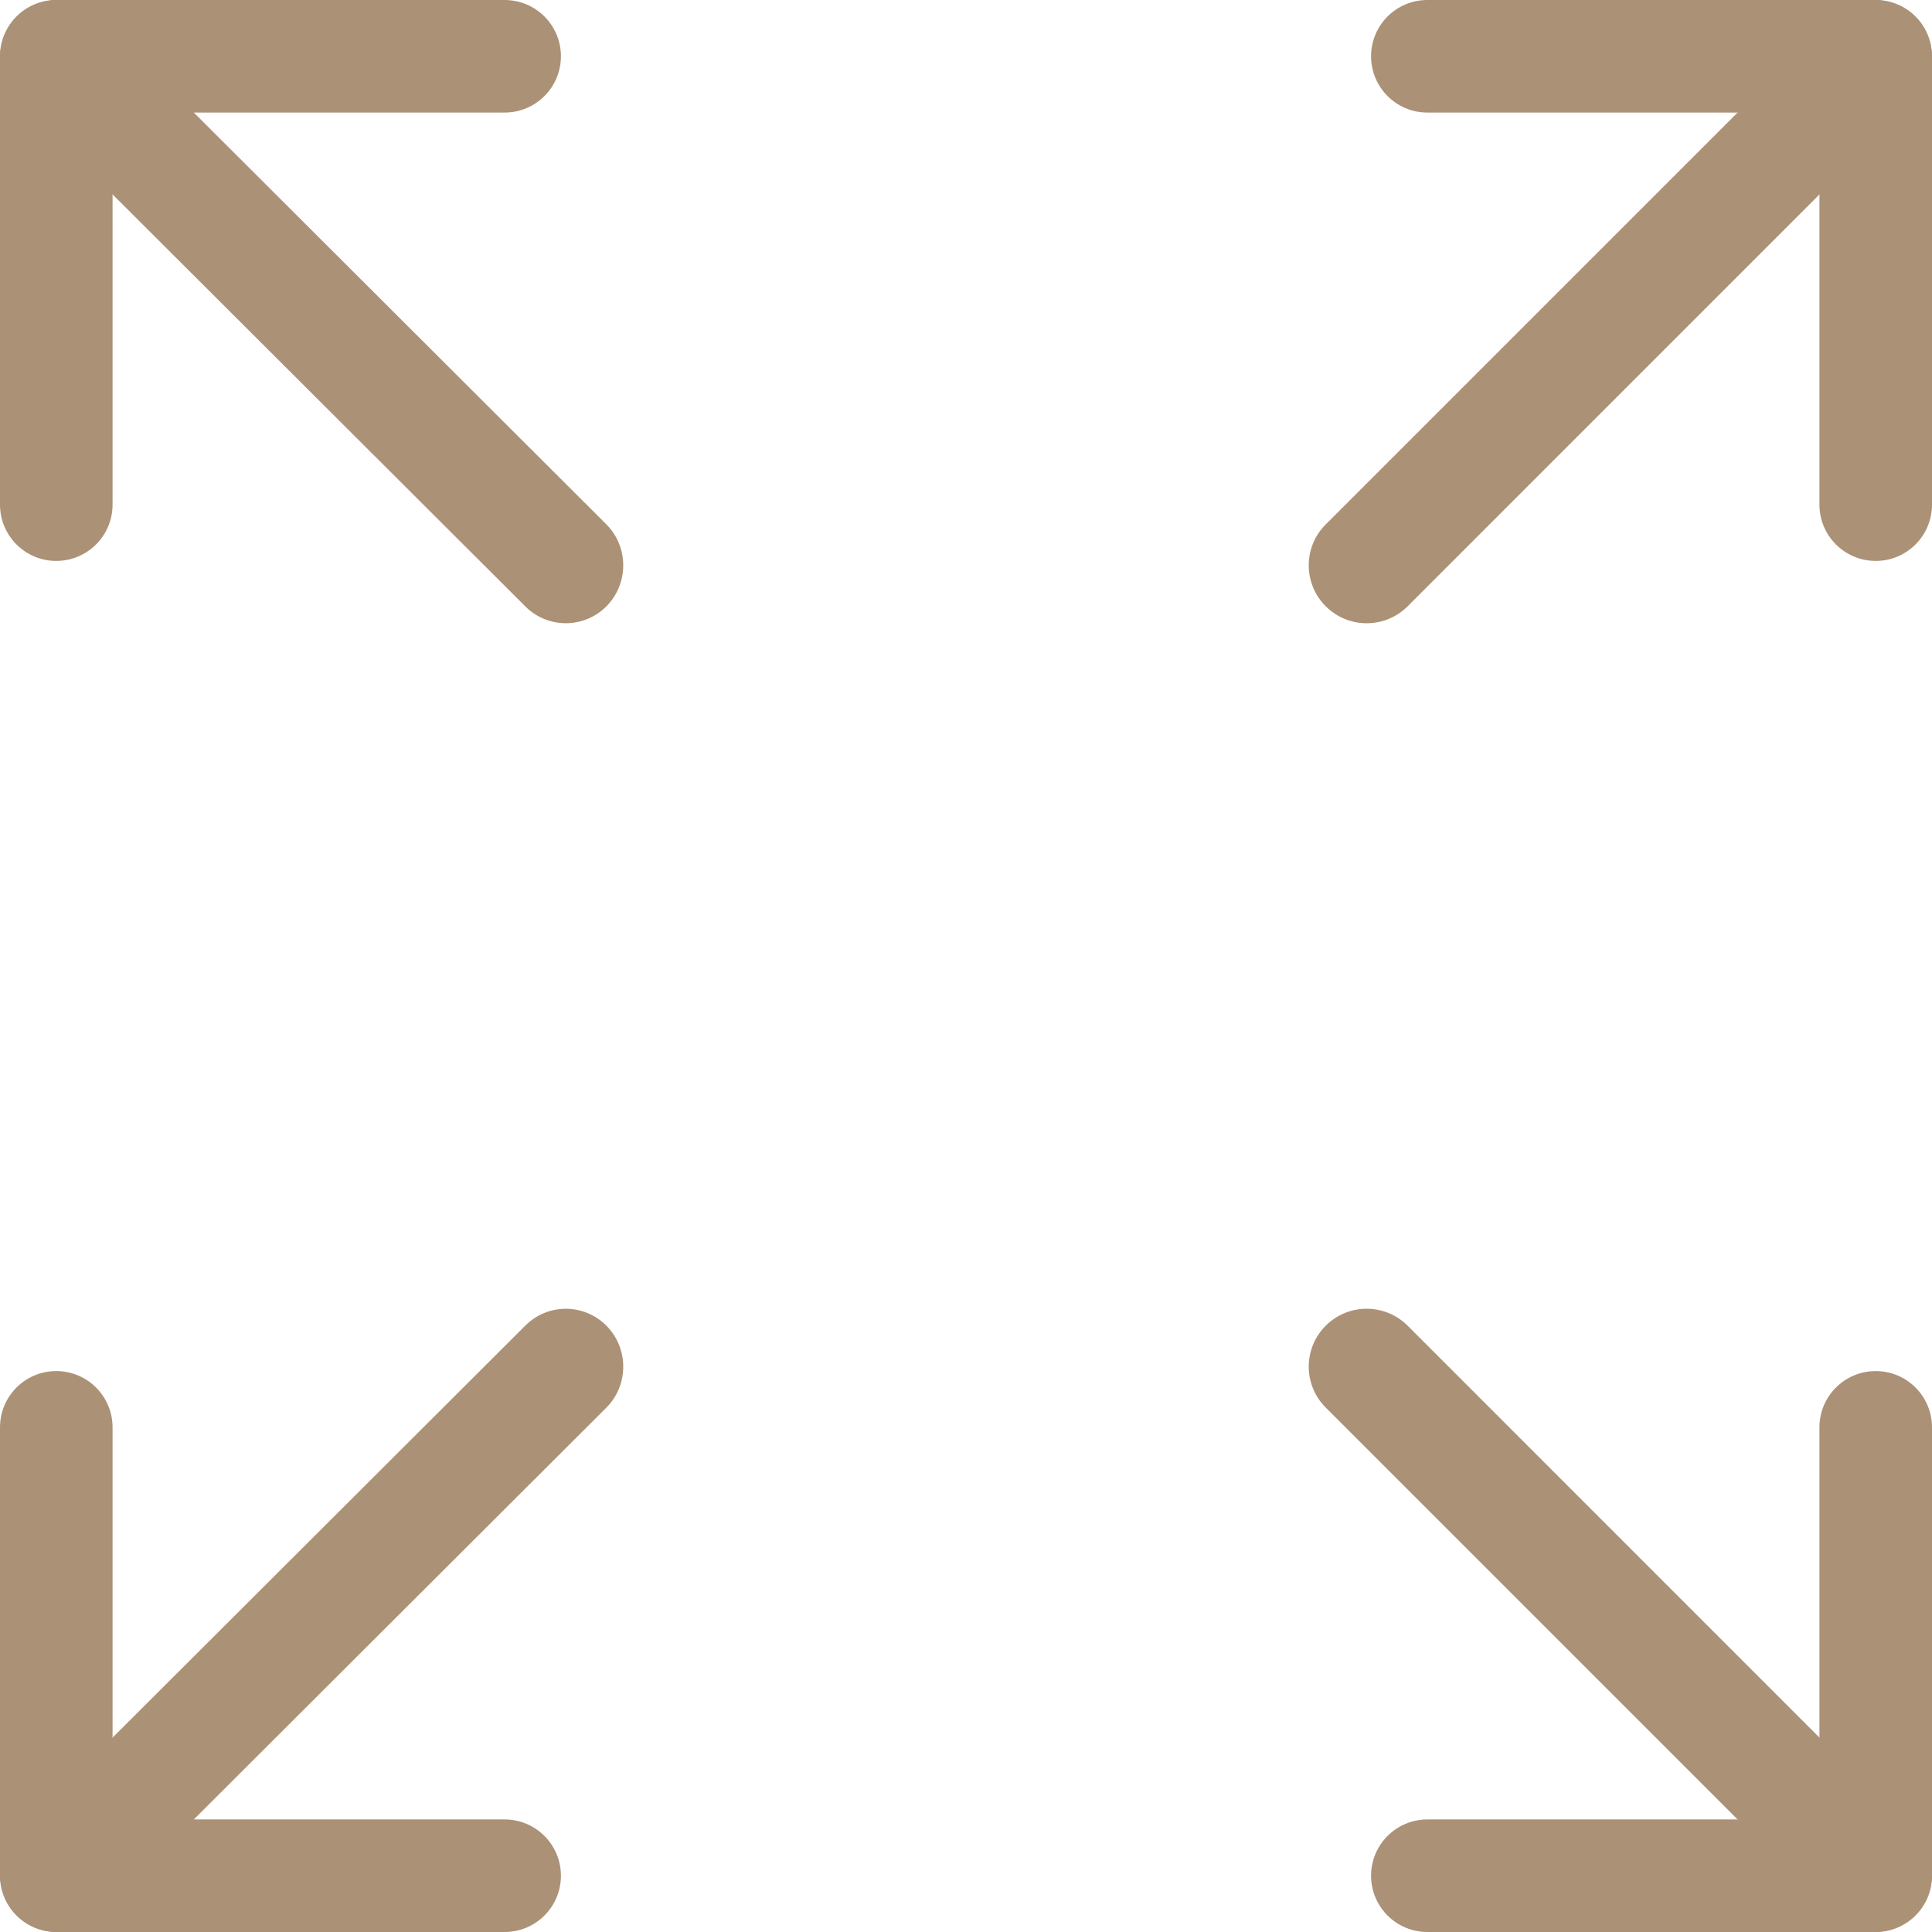
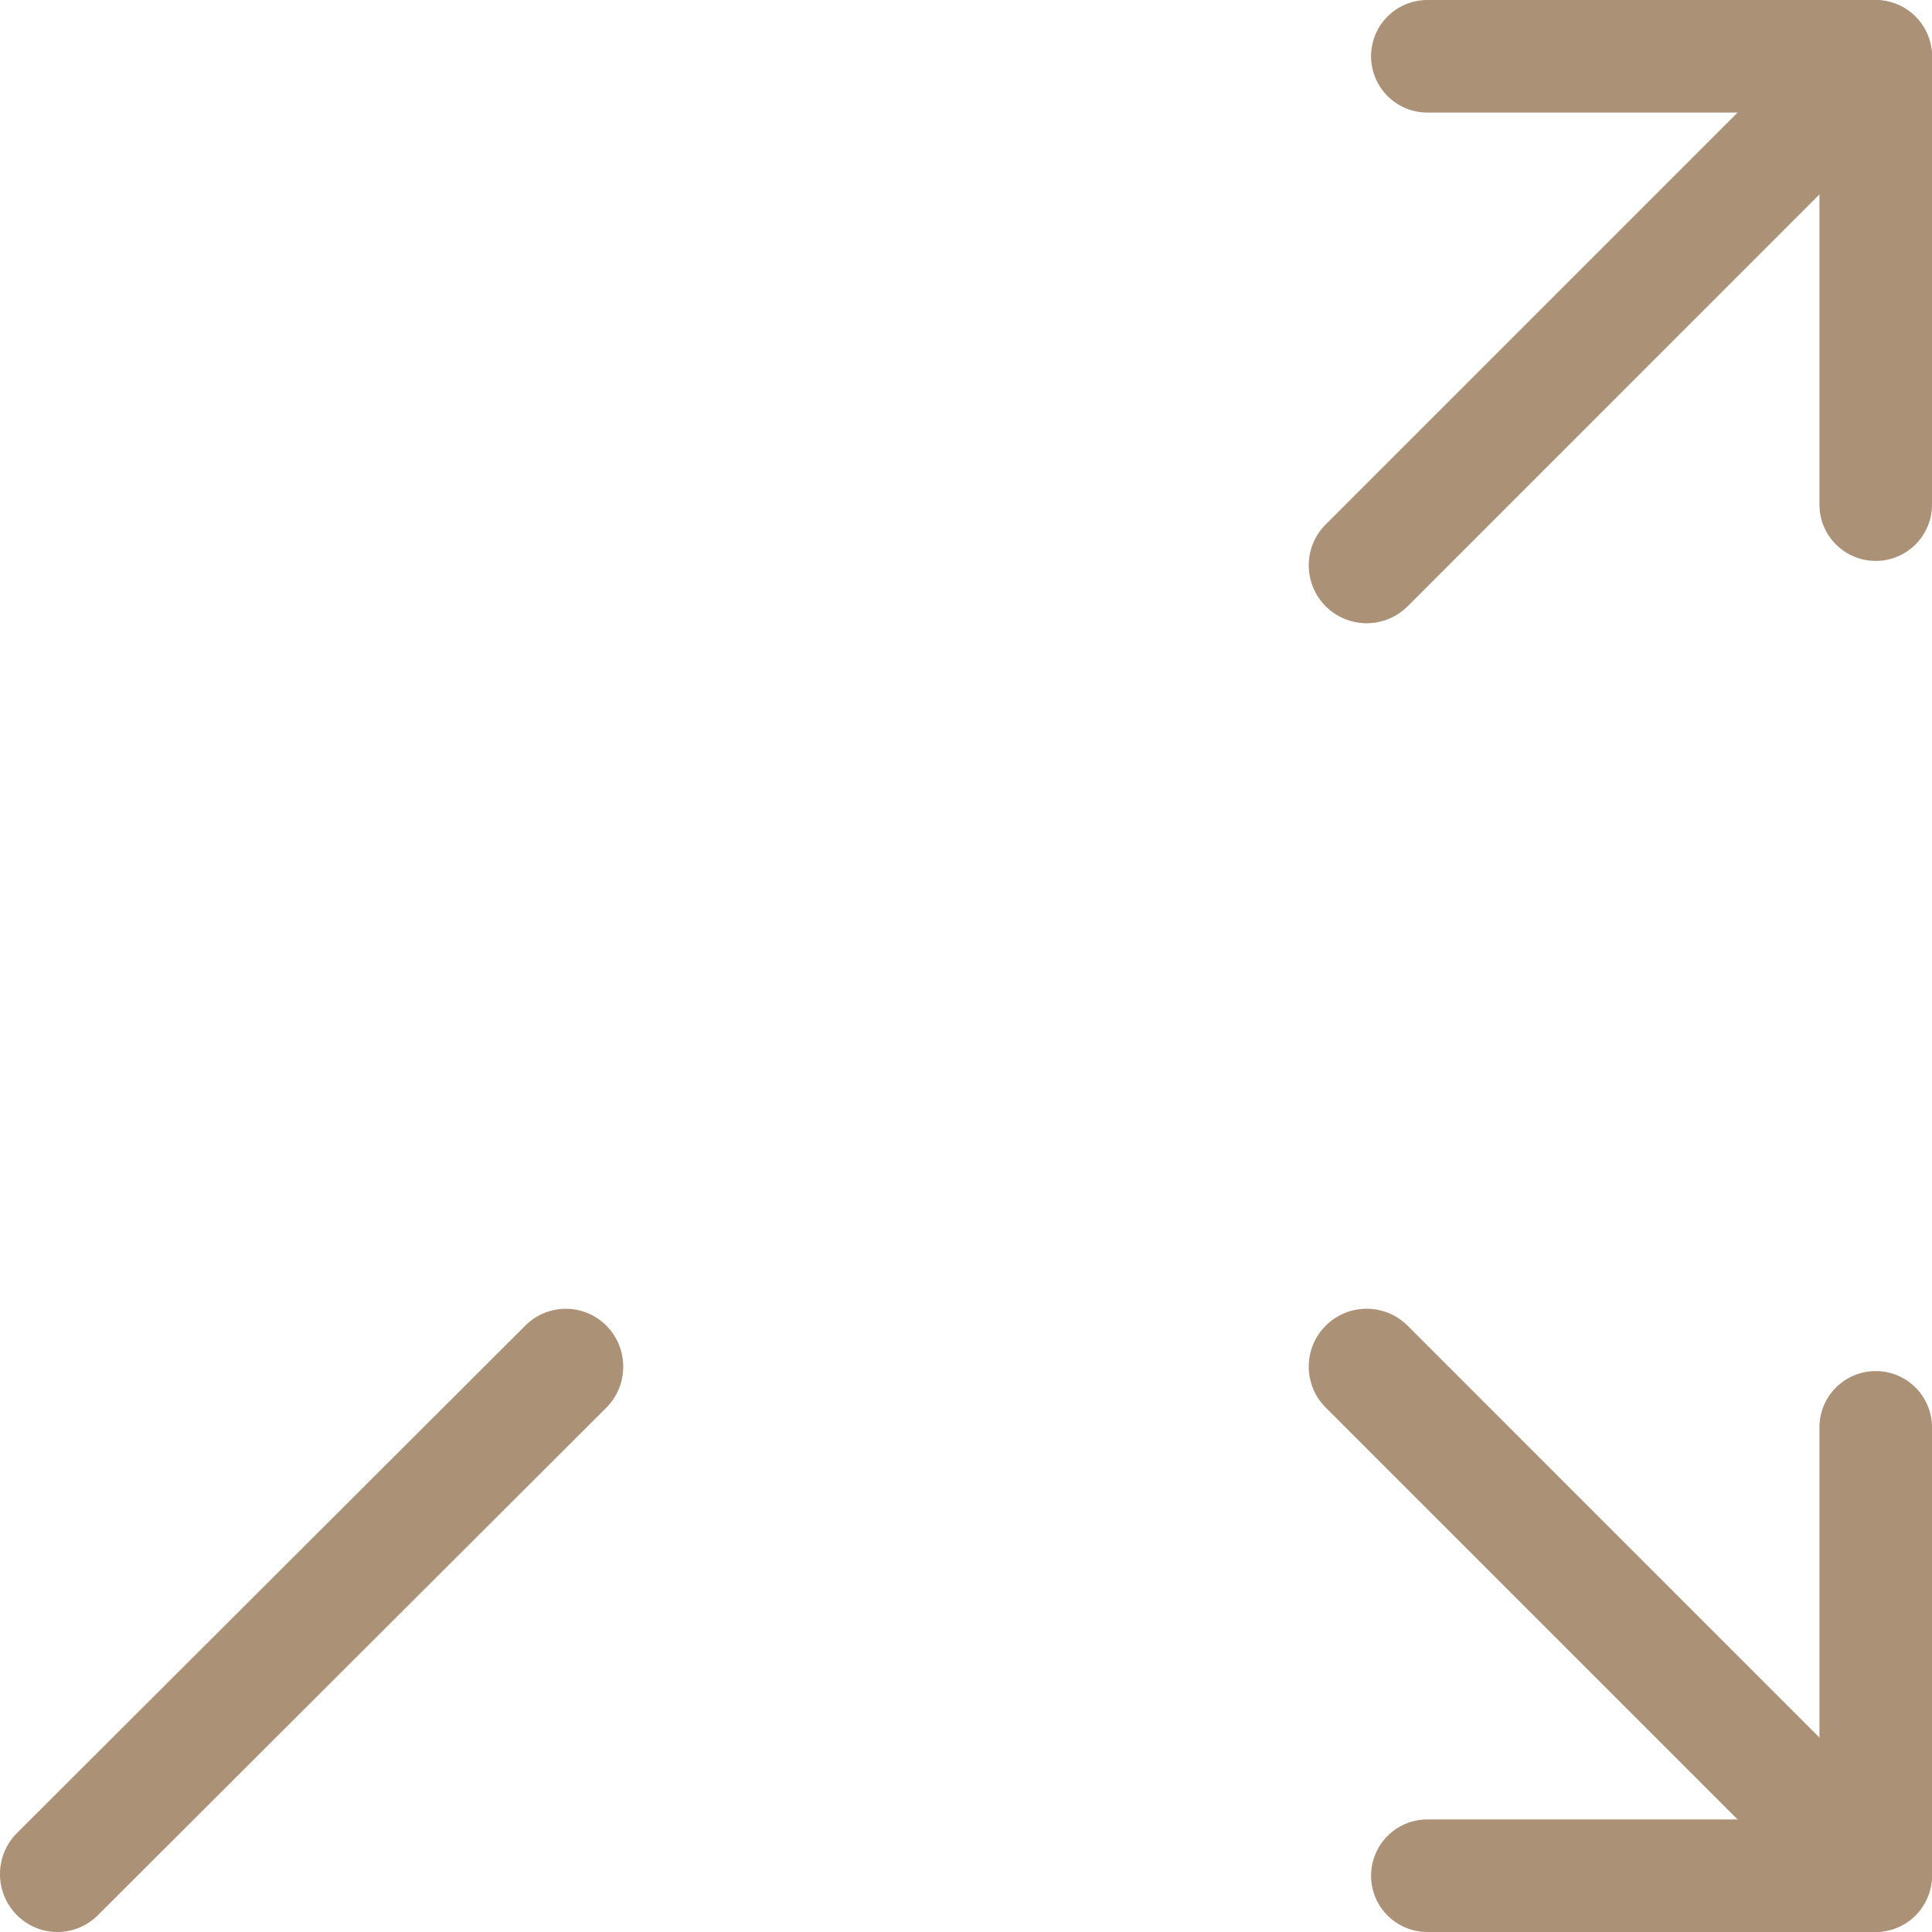
<svg xmlns="http://www.w3.org/2000/svg" width="27" height="27" viewBox="0 0 27 27" fill="none">
-   <path fill-rule="evenodd" clip-rule="evenodd" d="M0.232 0.24C0.544 -0.078 1.052 -0.08 1.367 0.234L8.472 7.326C8.787 7.64 8.789 8.152 8.478 8.47C8.166 8.787 7.658 8.79 7.343 8.476L0.238 1.384C-0.077 1.07 -0.08 0.557 0.232 0.24Z" fill="#AB9176" />
  <path fill-rule="evenodd" clip-rule="evenodd" d="M8.478 18.53C8.789 18.848 8.787 19.36 8.472 19.674L1.367 26.766C1.052 27.08 0.544 27.078 0.232 26.76C-0.08 26.442 -0.077 25.93 0.238 25.616L7.343 18.524C7.658 18.21 8.166 18.213 8.478 18.53Z" fill="#AB9176" />
  <path fill-rule="evenodd" clip-rule="evenodd" d="M18.527 18.527C18.843 18.211 19.355 18.211 19.672 18.527L26.763 25.619C27.079 25.935 27.079 26.447 26.763 26.763C26.447 27.079 25.935 27.079 25.619 26.763L18.527 19.671C18.211 19.355 18.211 18.843 18.527 18.527Z" fill="#AB9176" />
  <path fill-rule="evenodd" clip-rule="evenodd" d="M26.763 0.237C27.079 0.553 27.079 1.065 26.763 1.381L19.672 8.473C19.355 8.789 18.843 8.789 18.527 8.473C18.211 8.157 18.211 7.644 18.527 7.329L25.619 0.237C25.935 -0.079 26.447 -0.079 26.763 0.237Z" fill="#AB9176" />
  <path fill-rule="evenodd" clip-rule="evenodd" d="M19.161 0.786C19.161 0.352 19.513 0 19.948 0H26.214C26.648 0 27 0.352 27 0.786V7.052C27 7.487 26.648 7.839 26.214 7.839C25.779 7.839 25.427 7.487 25.427 7.052V1.573H19.948C19.513 1.573 19.161 1.221 19.161 0.786Z" fill="#AB9176" />
  <path fill-rule="evenodd" clip-rule="evenodd" d="M26.214 19.161C26.648 19.161 27 19.513 27 19.948V26.214C27 26.648 26.648 27 26.214 27H19.948C19.513 27 19.161 26.648 19.161 26.214C19.161 25.779 19.513 25.427 19.948 25.427H25.427V19.948C25.427 19.513 25.779 19.161 26.214 19.161Z" fill="#AB9176" />
-   <path fill-rule="evenodd" clip-rule="evenodd" d="M0.786 19.161C1.221 19.161 1.573 19.513 1.573 19.948V25.427H7.052C7.487 25.427 7.839 25.779 7.839 26.214C7.839 26.648 7.487 27 7.052 27H0.786C0.352 27 0 26.648 0 26.214V19.948C0 19.513 0.352 19.161 0.786 19.161Z" fill="#AB9176" />
-   <path fill-rule="evenodd" clip-rule="evenodd" d="M0 0.786C0 0.352 0.352 0 0.786 0H7.052C7.487 0 7.839 0.352 7.839 0.786C7.839 1.221 7.487 1.573 7.052 1.573H1.573V7.052C1.573 7.487 1.221 7.839 0.786 7.839C0.352 7.839 0 7.487 0 7.052V0.786Z" fill="#AB9176" />
</svg>